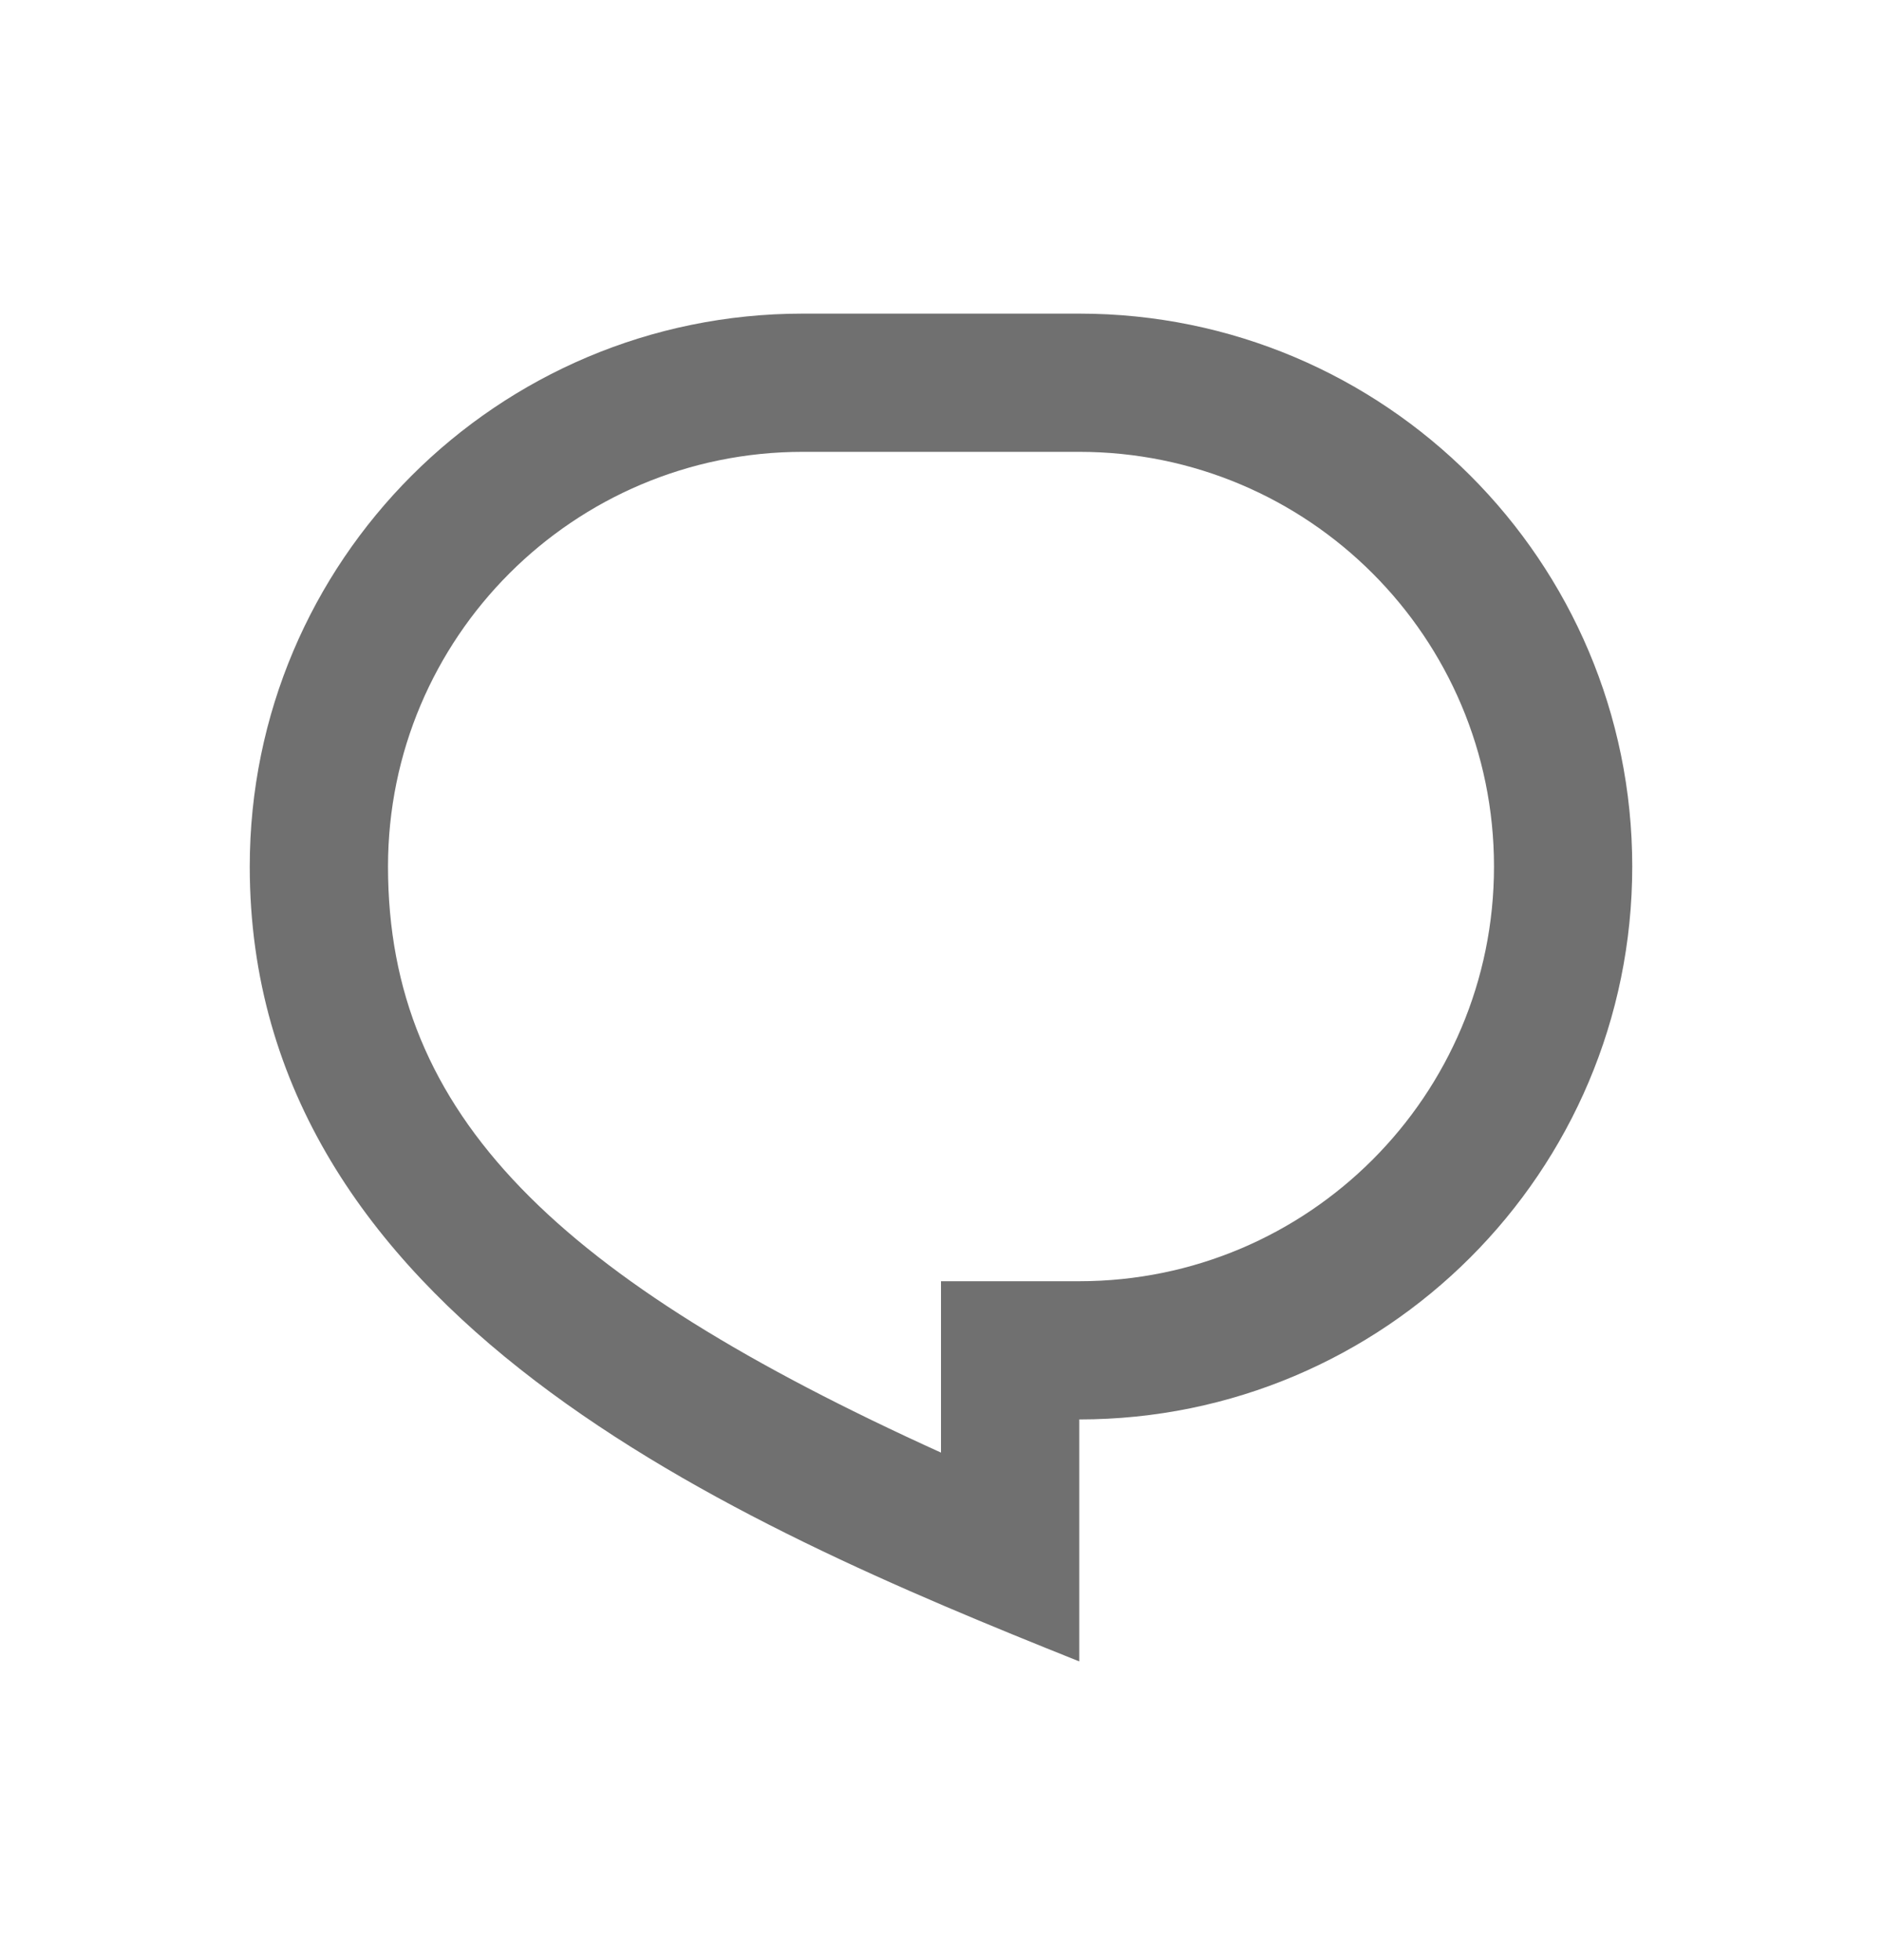
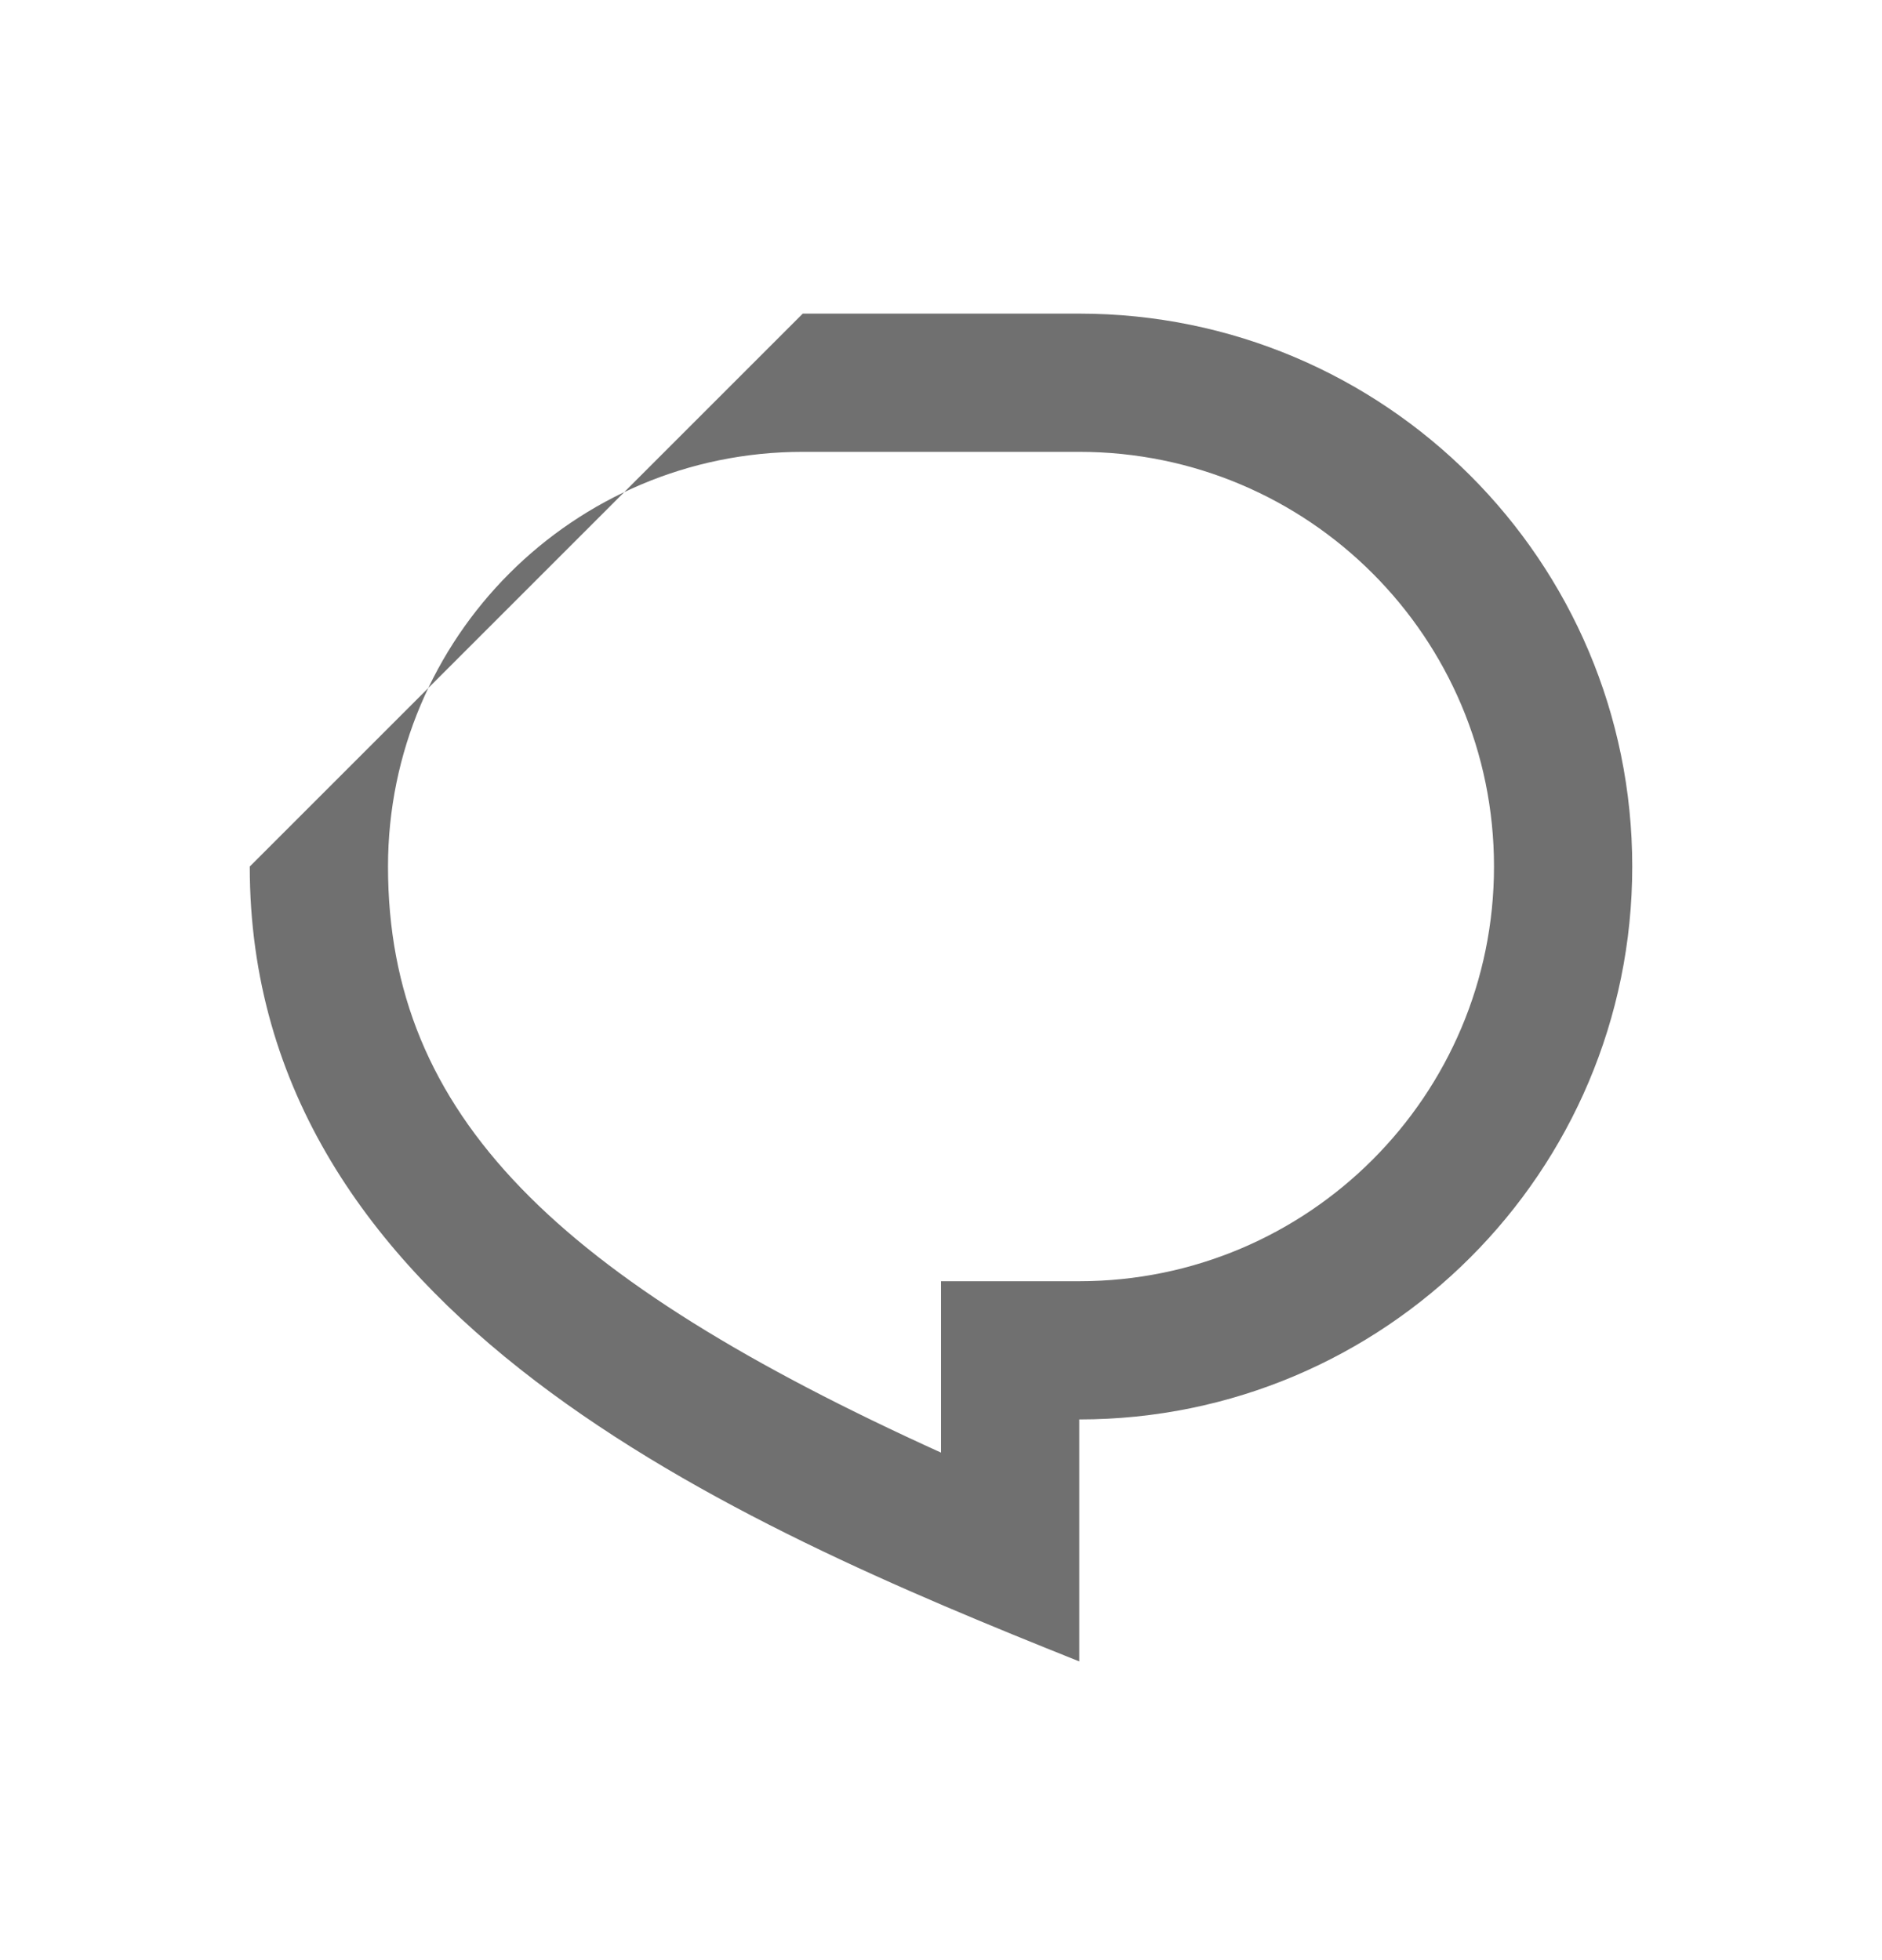
<svg xmlns="http://www.w3.org/2000/svg" width="24" height="25" viewBox="0 0 24 25" fill="none">
-   <path d="M10.237 4H13.763C17.658 4 20.815 7.157 20.815 11.052C20.815 14.947 17.658 18.104 13.763 18.104V21.19C9.355 19.427 3.185 16.782 3.185 11.052C3.185 7.157 6.342 4 10.237 4ZM12 16.341H13.763C16.684 16.341 19.052 13.973 19.052 11.052C19.052 8.131 16.684 5.763 13.763 5.763H10.237C7.316 5.763 4.948 8.131 4.948 11.052C4.948 14.235 7.118 16.311 12 18.527V16.341Z" fill="#707070" />
+   <path d="M10.237 4H13.763C17.658 4 20.815 7.157 20.815 11.052C20.815 14.947 17.658 18.104 13.763 18.104V21.19C9.355 19.427 3.185 16.782 3.185 11.052ZM12 16.341H13.763C16.684 16.341 19.052 13.973 19.052 11.052C19.052 8.131 16.684 5.763 13.763 5.763H10.237C7.316 5.763 4.948 8.131 4.948 11.052C4.948 14.235 7.118 16.311 12 18.527V16.341Z" fill="#707070" />
</svg>